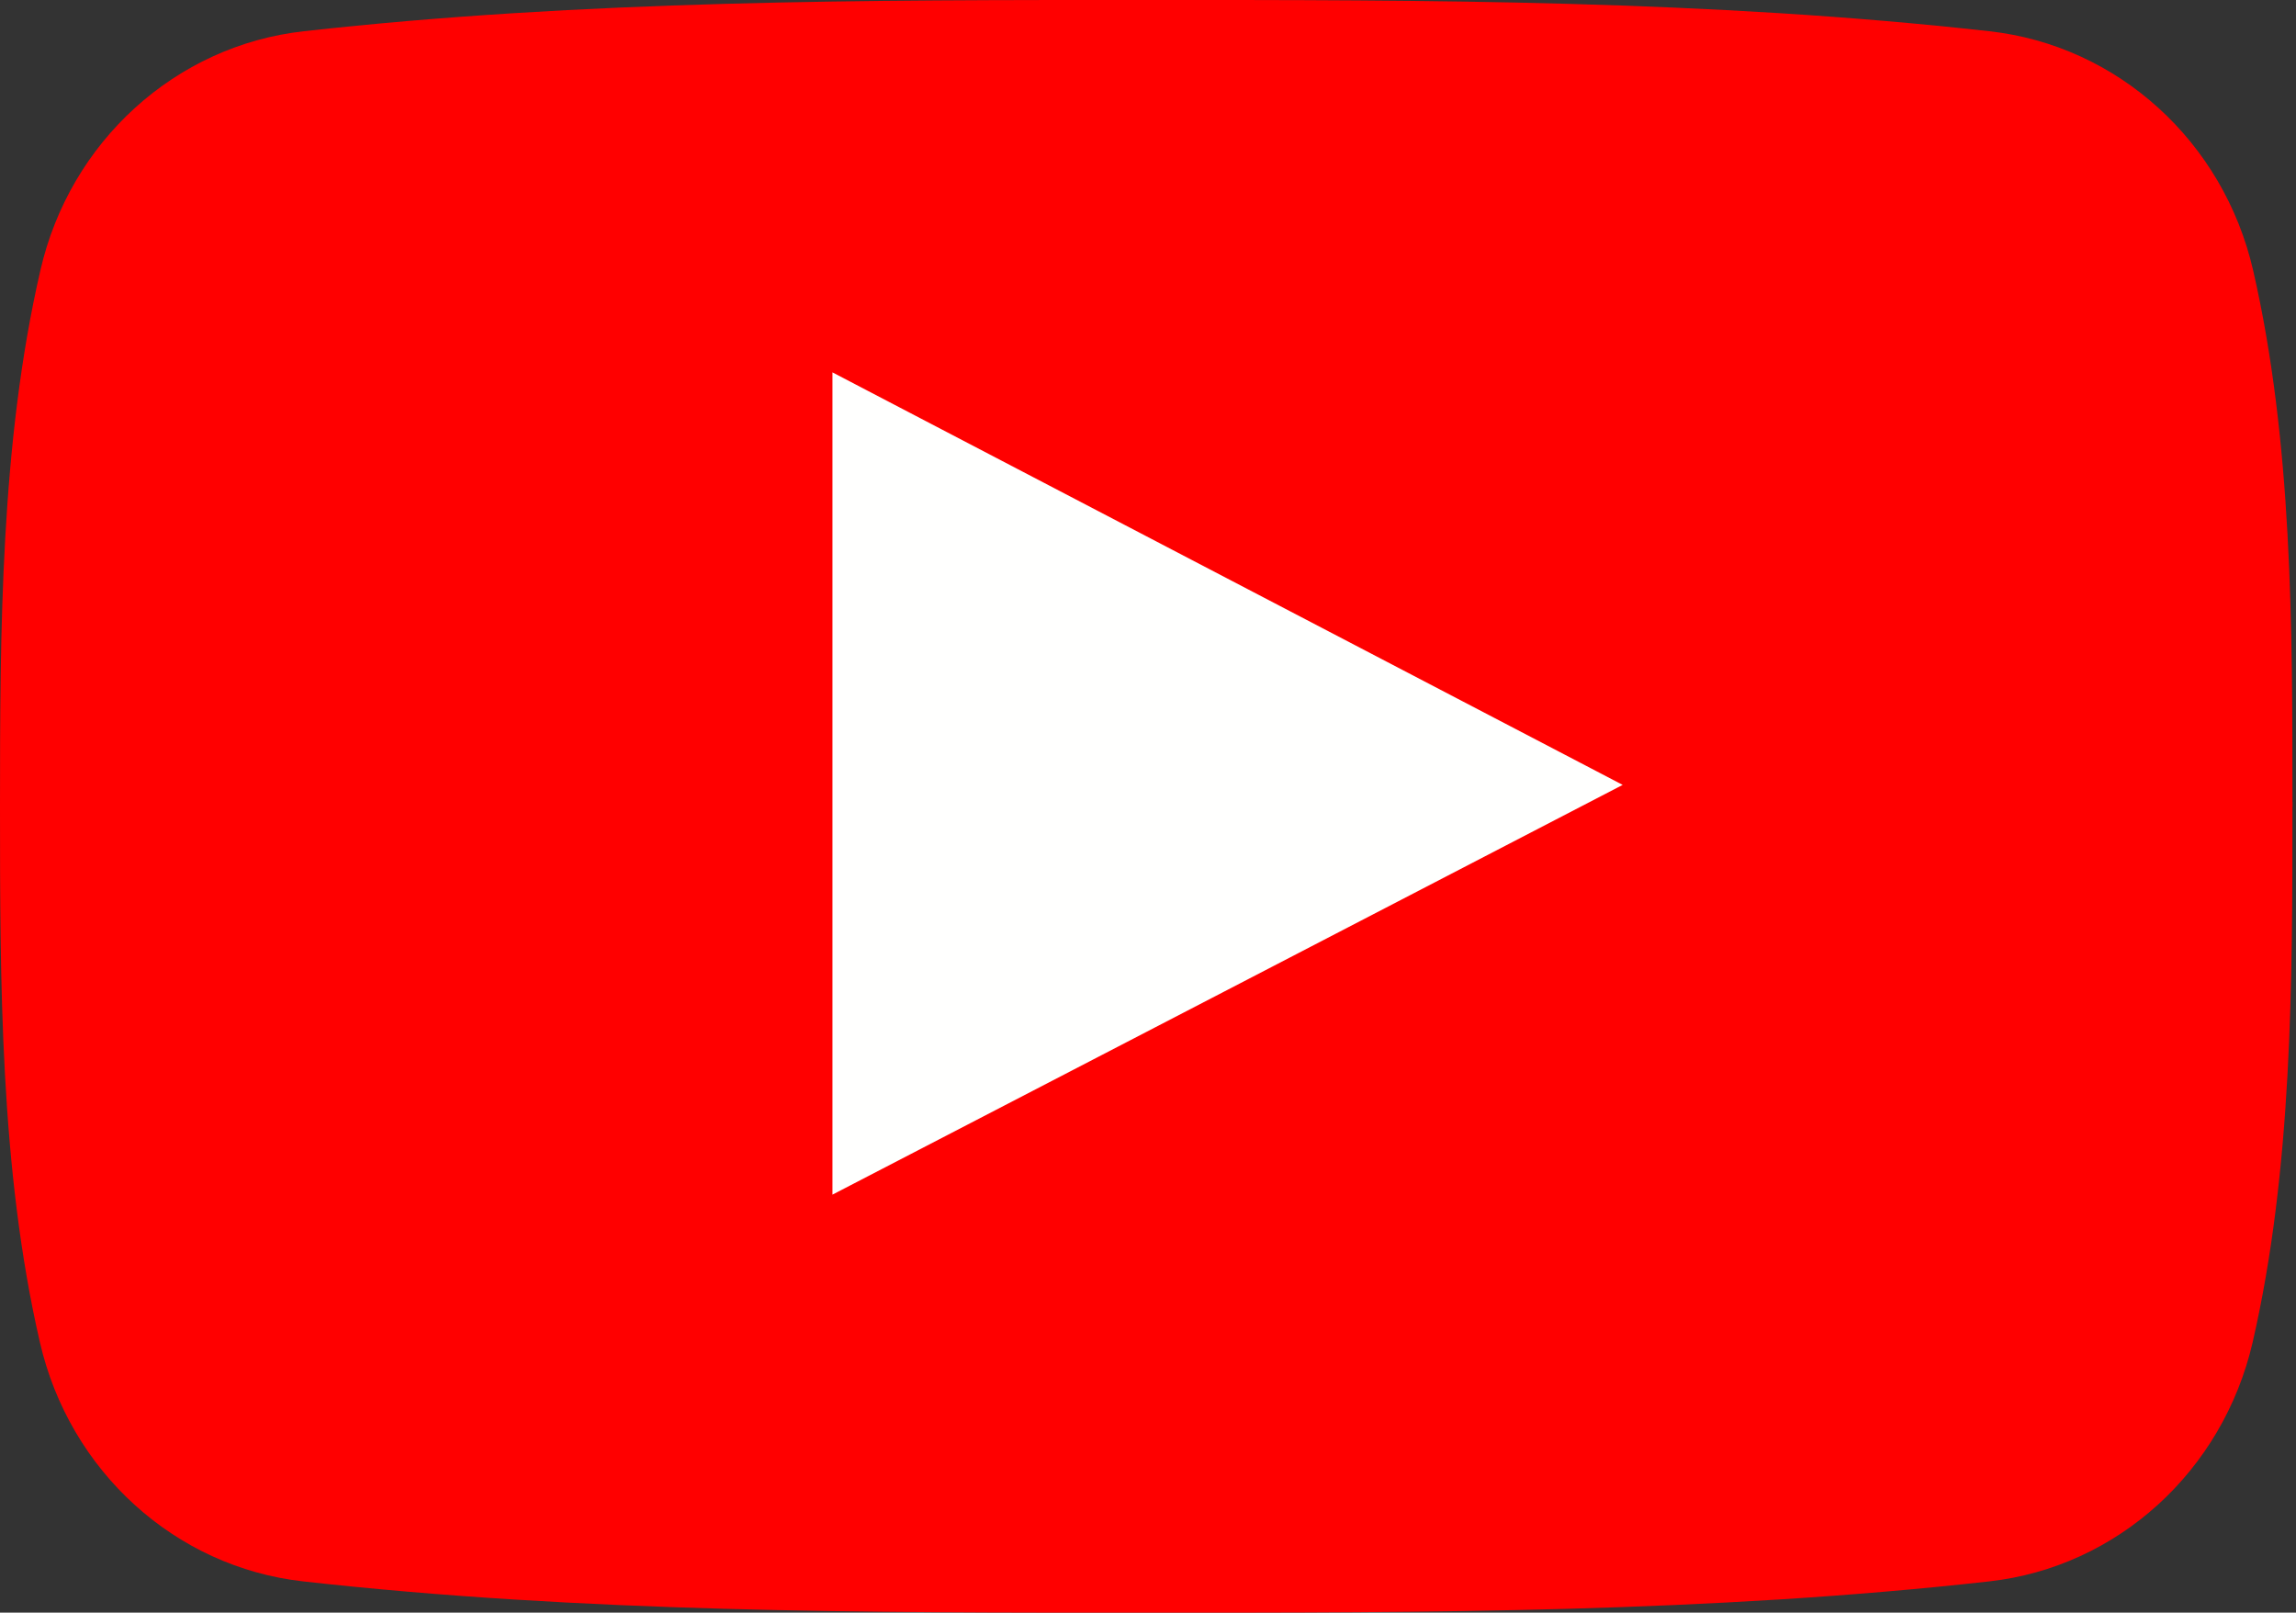
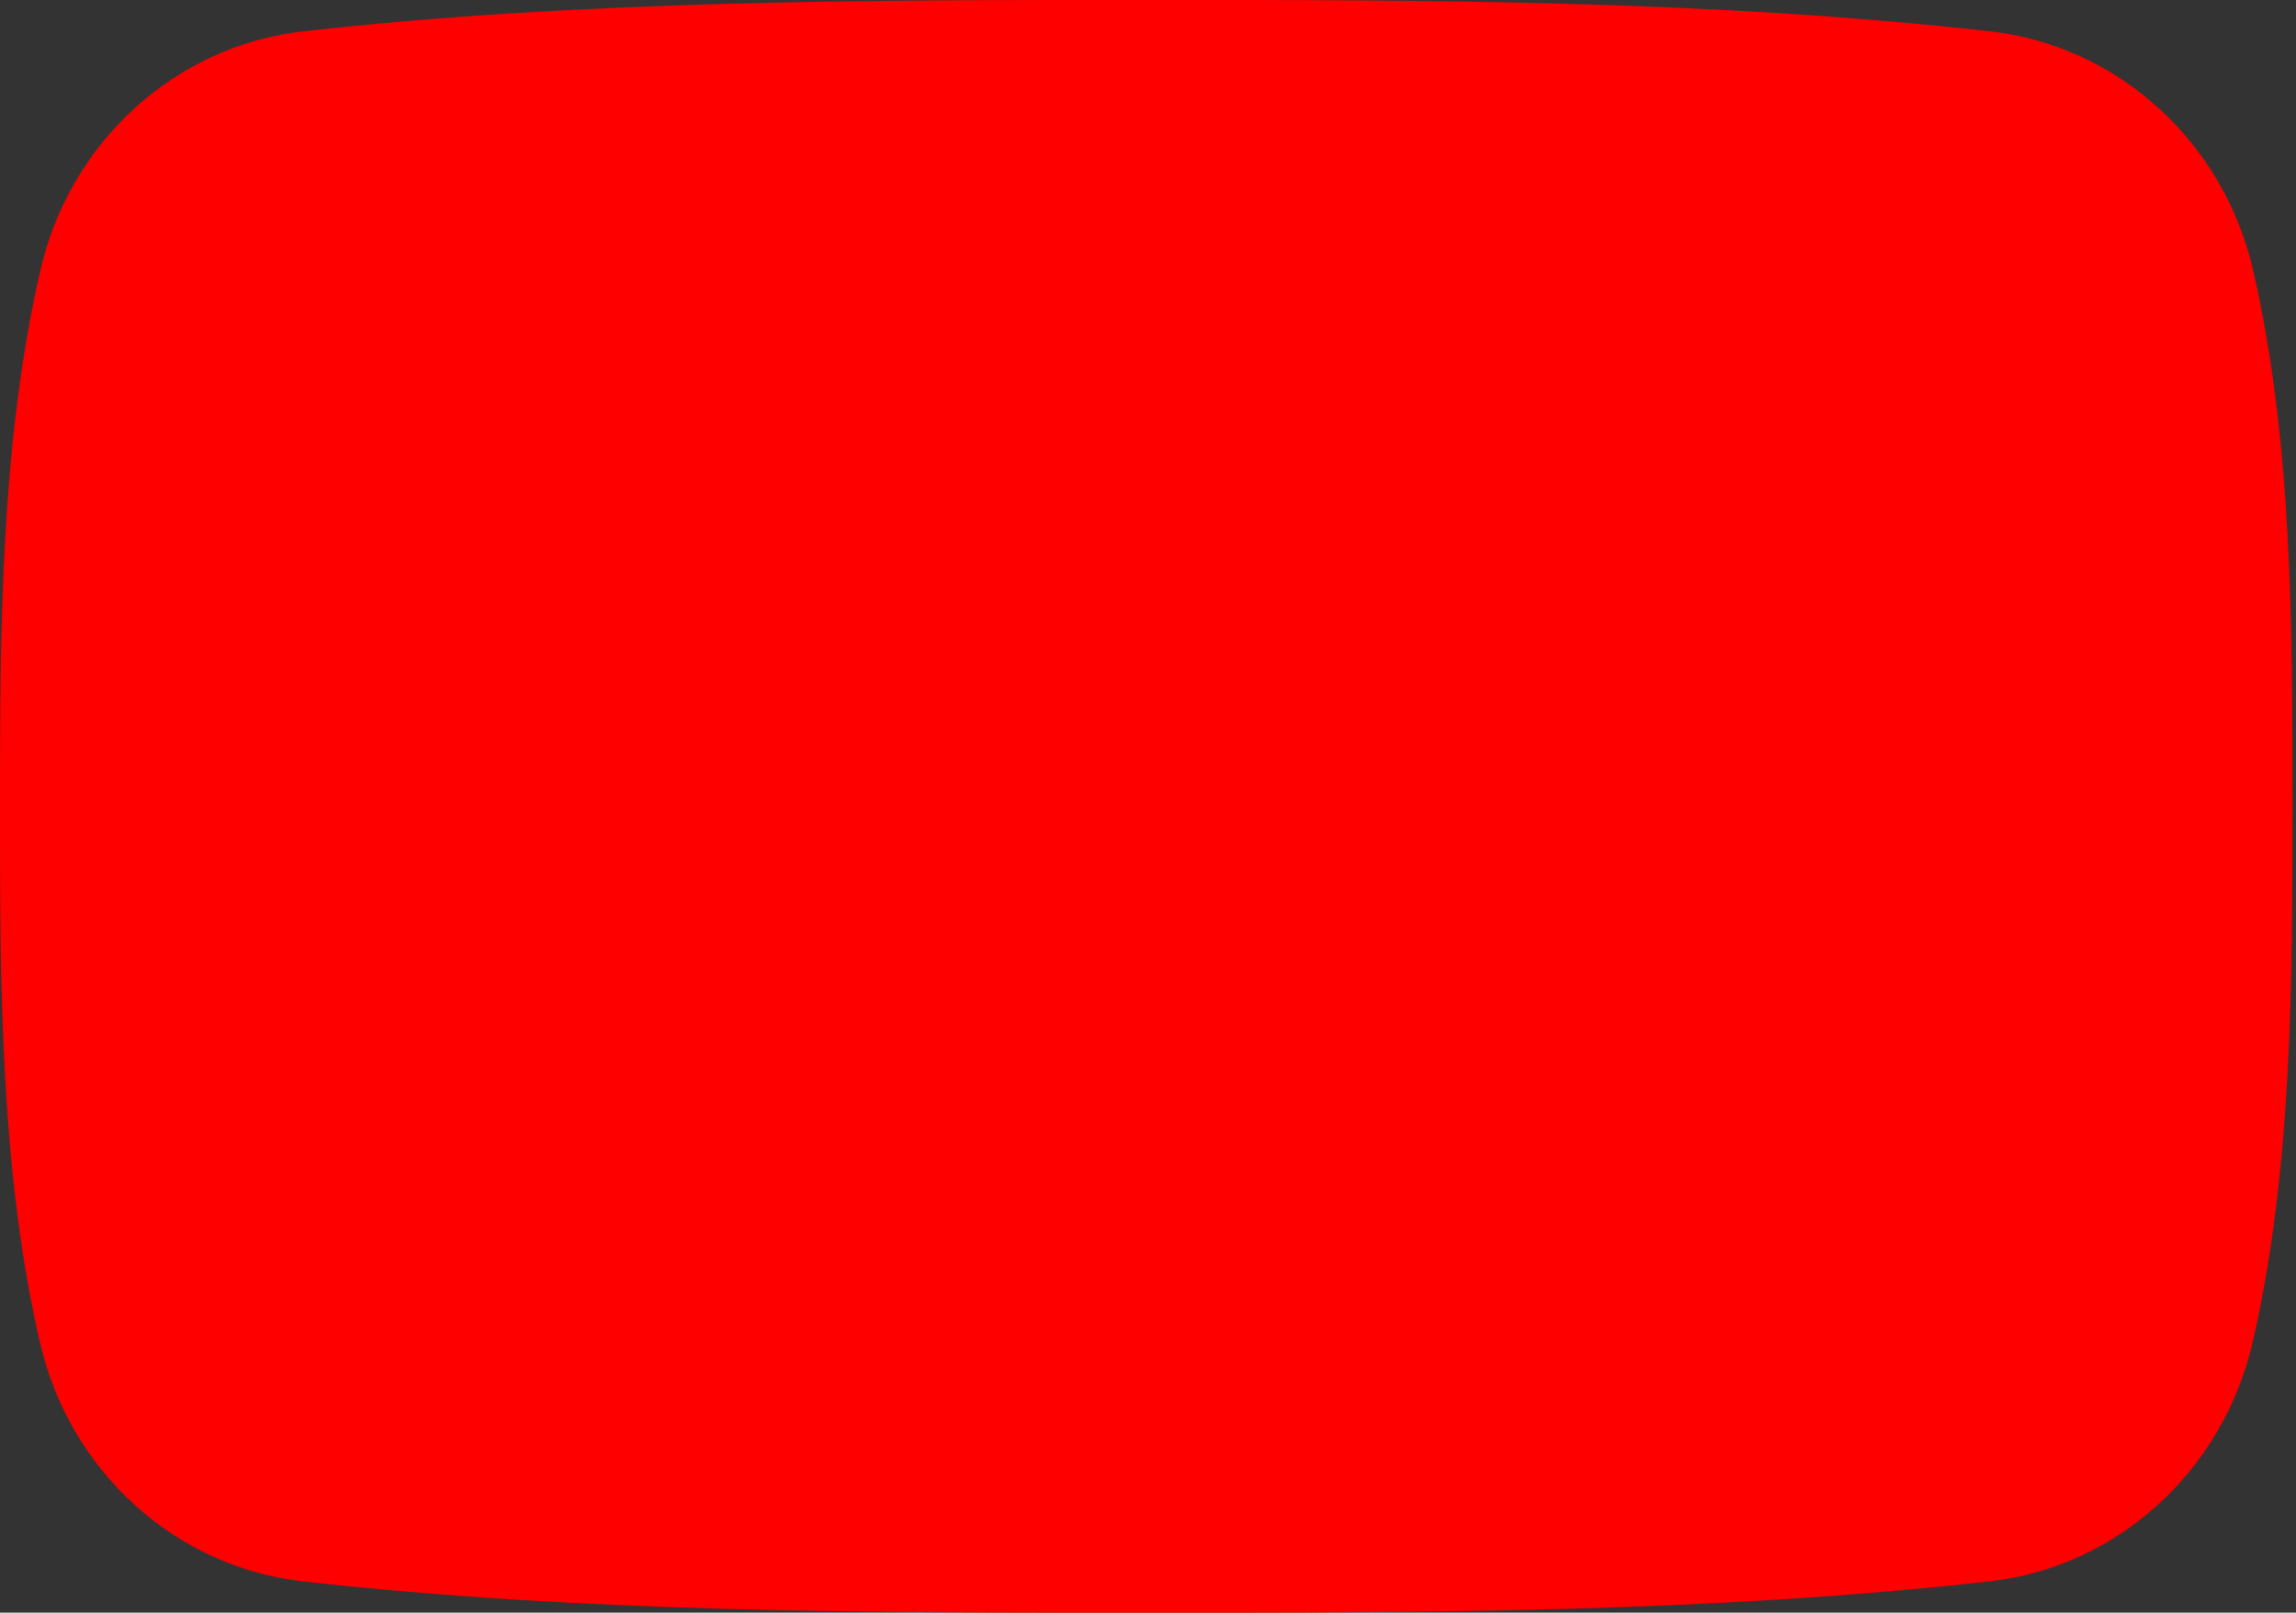
<svg xmlns="http://www.w3.org/2000/svg" width="356" height="250" viewBox="0 0 356 250" fill="none">
  <rect x="0" y="0" width="356" height="250" fill="#333333" stroke="none" />
  <path fill-rule="evenodd" clip-rule="evenodd" d="M334.672 16.735C327.492 10.216 318.401 5.942 308.457 4.844C286.844 2.425 265.034 1.207 243.152 0.596C221.412 -0.01 199.578 -0.01 177.792 0.003C156.009 -0.01 134.178 -0.01 112.433 0.596C90.549 1.207 68.734 2.425 47.109 4.844C37.174 5.942 28.087 10.218 20.913 16.739C13.787 23.216 8.551 31.917 6.26 41.918C3.167 55.323 1.604 69.309 0.814 83.384C0.019 97.516 0 111.47 0 125.017C0 138.544 0 152.482 0.773 166.622C1.546 180.689 3.091 194.675 6.185 208.083C8.488 218.088 13.729 226.792 20.854 233.268C28.023 239.785 37.102 244.058 47.033 245.157C68.662 247.576 90.476 248.794 112.36 249.404C134.104 250.01 155.937 250.01 177.723 249.997C199.518 250.01 221.351 250.01 243.092 249.404C264.972 248.794 286.781 247.576 308.406 245.157C318.337 244.058 327.414 239.785 334.585 233.271C341.714 226.795 346.961 218.091 349.28 208.083C352.361 194.675 353.905 180.689 354.68 166.622C355.444 152.751 355.45 138.678 355.45 125.017H355.463V124.331H355.45C355.45 97.185 355.45 68.437 349.355 41.918C347.051 31.912 341.807 23.211 334.672 16.735Z" fill="#FF0000" />
-   <path fill-rule="evenodd" clip-rule="evenodd" d="M245.178 118.325C224.925 107.75 204.811 97.253 184.72 86.771C168.018 78.055 151.333 69.348 134.597 60.611L129.074 57.726V185.197L134.583 182.343C153.066 172.769 171.47 163.231 189.872 153.688L245.162 125.017L251.598 121.678L245.178 118.325Z" fill="#FFFFFE" />
</svg>